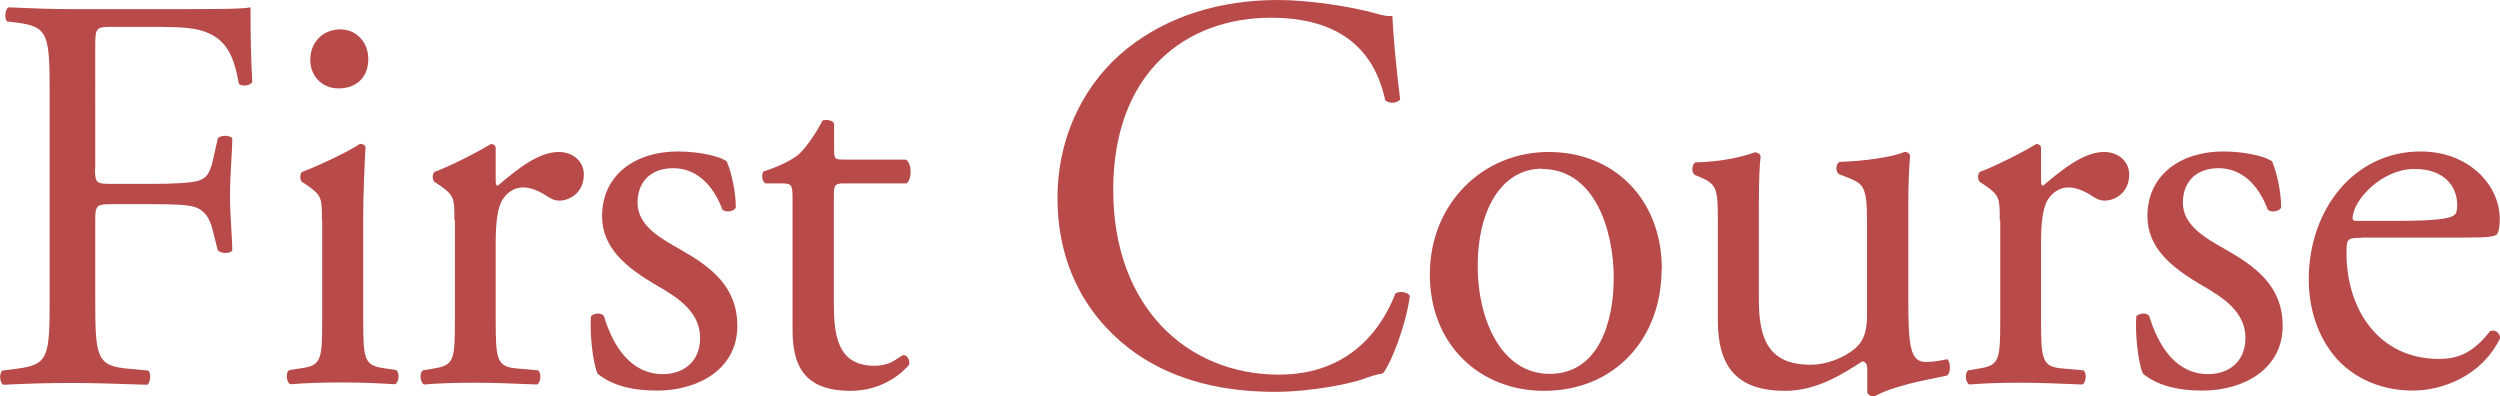
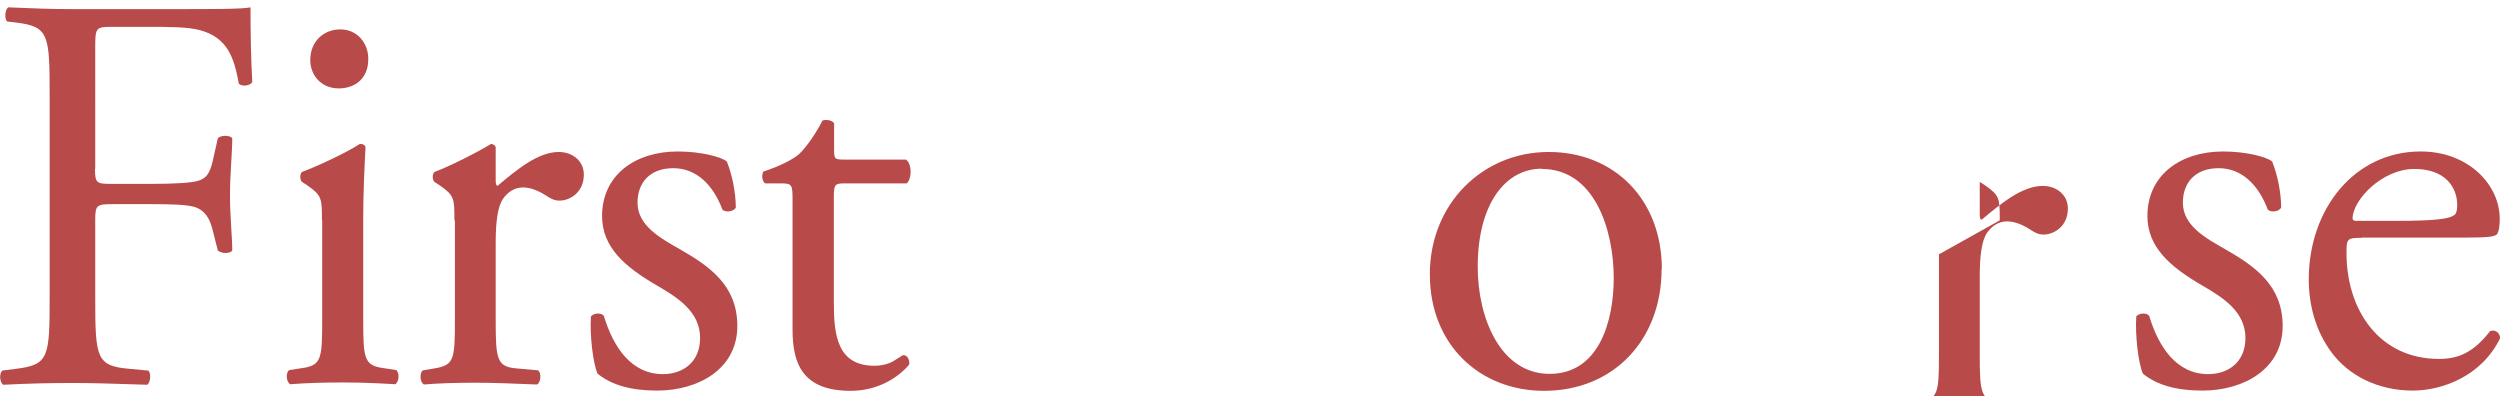
<svg xmlns="http://www.w3.org/2000/svg" id="_レイヤー_2" data-name="レイヤー 2" viewBox="0 0 98.7 15.65">
  <defs>
    <style>
      .cls-1 {
        fill: #b84a49;
      }
    </style>
  </defs>
  <g id="_レイヤー_5のコピー" data-name="レイヤー 5のコピー">
    <g>
      <path class="cls-1" d="M3.75,6.66c0,.6,.07,.6,.73,.6h1.5c.9,0,1.61-.04,1.87-.13,.24-.09,.42-.2,.55-.78l.2-.89c.11-.13,.48-.13,.57,0,0,.54-.09,1.43-.09,2.26s.09,1.65,.09,2.17c-.09,.13-.42,.13-.57,0l-.22-.87c-.11-.4-.29-.72-.7-.85-.31-.09-.86-.11-1.69-.11h-1.5c-.66,0-.73,.02-.73,.6v3.11c0,2.35,.04,2.68,1.34,2.79l.75,.07c.13,.09,.09,.49-.04,.56-1.3-.04-2.05-.07-2.93-.07-.97,0-1.72,.02-2.75,.07-.13-.07-.18-.42-.04-.56l.55-.07c1.28-.16,1.32-.45,1.32-2.79V3.71c0-2.35-.04-2.66-1.32-2.82l-.35-.04c-.13-.09-.09-.49,.04-.56,.92,.04,1.67,.07,2.55,.07H6.92c1.41,0,2.68,0,2.97-.07,0,1.03,.02,2.1,.07,2.95-.07,.13-.37,.2-.53,.07-.18-1.01-.44-1.83-1.54-2.12-.48-.13-1.21-.13-2.13-.13h-1.34c-.66,0-.66,.04-.66,.89V6.66Z" />
      <path class="cls-1" d="M12.71,8.7c0-.87,0-.98-.59-1.39l-.2-.13c-.09-.09-.09-.34,.02-.4,.51-.18,1.76-.76,2.27-1.1,.11,0,.2,.04,.22,.13-.04,.78-.09,1.86-.09,2.77v4.02c0,1.61,.04,1.83,.84,1.94l.46,.07c.15,.11,.11,.49-.04,.56-.66-.04-1.3-.07-2.07-.07s-1.45,.02-2.07,.07c-.15-.07-.2-.45-.04-.56l.46-.07c.81-.11,.84-.33,.84-1.94v-3.91Zm1.83-6.37c0,.8-.55,1.16-1.17,1.16-.68,0-1.12-.51-1.12-1.12,0-.74,.53-1.21,1.19-1.21s1.1,.54,1.1,1.16Z" />
      <path class="cls-1" d="M17.94,8.7c0-.87,0-.98-.59-1.39l-.2-.13c-.09-.09-.09-.34,.02-.4,.51-.18,1.67-.76,2.22-1.1,.11,.02,.18,.07,.18,.16v1.3c0,.11,.02,.18,.07,.2,.77-.65,1.61-1.34,2.42-1.34,.55,0,.99,.36,.99,.89,0,.74-.59,1.03-.95,1.03-.22,0-.33-.07-.48-.16-.33-.22-.66-.36-.97-.36-.35,0-.62,.2-.79,.45-.22,.31-.29,.96-.29,1.72v3.04c0,1.61,.04,1.88,.88,1.94l.79,.07c.15,.11,.11,.49-.04,.56-1.03-.04-1.67-.07-2.44-.07s-1.45,.02-2.02,.07c-.15-.07-.2-.45-.04-.56l.42-.07c.81-.13,.84-.33,.84-1.94v-3.91Z" />
      <path class="cls-1" d="M28.7,6.39c.2,.49,.35,1.21,.35,1.81-.09,.16-.42,.2-.53,.07-.37-.98-1.03-1.63-1.94-1.63s-1.41,.56-1.41,1.36c0,.92,.92,1.41,1.69,1.85,1.17,.67,2.25,1.43,2.25,3.02,0,1.7-1.54,2.55-3.17,2.55-1.03,0-1.8-.22-2.35-.67-.18-.42-.31-1.52-.26-2.26,.11-.13,.4-.16,.51-.02,.37,1.23,1.08,2.3,2.33,2.3,.79,0,1.47-.47,1.47-1.43,0-1.03-.88-1.59-1.69-2.06-1.28-.74-2.18-1.52-2.18-2.75,0-1.63,1.32-2.55,2.99-2.55,.92,0,1.74,.22,1.94,.4Z" />
      <path class="cls-1" d="M33.32,7.24c-.37,0-.4,.07-.4,.54v4.18c0,1.3,.15,2.48,1.61,2.48,.22,0,.42-.04,.59-.11,.2-.07,.48-.31,.55-.31,.18,0,.26,.25,.22,.38-.4,.47-1.19,1.03-2.31,1.03-1.89,0-2.29-1.07-2.29-2.41V7.89c0-.6-.02-.65-.46-.65h-.62c-.13-.09-.15-.34-.07-.47,.64-.2,1.19-.49,1.41-.69,.29-.27,.7-.87,.92-1.32,.11-.04,.37-.04,.46,.11v1.01c0,.4,.02,.42,.4,.42h2.44c.26,.2,.22,.8,.02,.94h-2.49Z" />
-       <path class="cls-1" d="M44.52,1.9c1.61-1.27,3.65-1.9,5.94-1.9,1.19,0,2.86,.25,3.89,.54,.26,.07,.42,.11,.62,.09,.02,.51,.13,1.92,.31,3.29-.11,.16-.44,.18-.59,.04-.33-1.52-1.32-3.26-4.51-3.26-3.37,0-6.23,2.17-6.23,6.8s2.93,7.29,6.54,7.29c2.84,0,4.09-1.88,4.6-3.2,.15-.11,.48-.07,.57,.09-.15,1.16-.73,2.64-1.06,3.06-.26,.04-.53,.13-.77,.22-.48,.18-2.07,.51-3.48,.51-1.98,0-3.87-.4-5.48-1.5-1.76-1.23-3.12-3.26-3.12-6.15,0-2.48,1.1-4.6,2.77-5.92Z" />
      <path class="cls-1" d="M65.6,10.62c0,2.79-1.89,4.81-4.64,4.81-2.53,0-4.51-1.81-4.51-4.6s2.09-4.83,4.69-4.83,4.47,1.88,4.47,4.63Zm-4.73-3.96c-1.45,0-2.53,1.41-2.53,3.87,0,2.03,.9,4.23,2.84,4.23s2.53-2.06,2.53-3.78c0-1.9-.75-4.31-2.84-4.31Z" />
-       <path class="cls-1" d="M69.44,11.83c0,1.54,.37,2.57,2.05,2.57,.59,0,1.3-.25,1.78-.67,.29-.27,.44-.6,.44-1.3v-3.67c0-1.45-.15-1.5-.81-1.77l-.29-.11c-.15-.09-.15-.4,.02-.49,.88-.02,2.09-.18,2.58-.4,.11,.02,.18,.07,.2,.16-.04,.42-.07,1.12-.07,1.94v3.76c0,1.77,.07,2.44,.68,2.44,.26,0,.55-.04,.86-.11,.13,.11,.15,.56-.02,.65-.86,.18-2.13,.4-2.88,.83-.11,0-.22-.07-.26-.16v-.92c0-.2-.07-.31-.2-.31-.66,.42-1.74,1.16-3.04,1.16-1.94,0-2.66-.98-2.66-2.79v-3.73c0-1.41,0-1.61-.66-1.9l-.26-.11c-.13-.11-.11-.42,.04-.49,1.01-.02,1.87-.22,2.35-.4,.13,.02,.2,.07,.22,.16-.04,.38-.07,.85-.07,1.94v3.73Z" />
-       <path class="cls-1" d="M78.95,8.7c0-.87,0-.98-.59-1.39l-.2-.13c-.09-.09-.09-.34,.02-.4,.51-.18,1.67-.76,2.22-1.1,.11,.02,.18,.07,.18,.16v1.3c0,.11,.02,.18,.07,.2,.77-.65,1.61-1.34,2.42-1.34,.55,0,.99,.36,.99,.89,0,.74-.59,1.03-.95,1.03-.22,0-.33-.07-.48-.16-.33-.22-.66-.36-.97-.36-.35,0-.62,.2-.79,.45-.22,.31-.29,.96-.29,1.72v3.04c0,1.61,.04,1.88,.88,1.94l.79,.07c.15,.11,.11,.49-.04,.56-1.03-.04-1.67-.07-2.44-.07s-1.45,.02-2.02,.07c-.15-.07-.2-.45-.04-.56l.42-.07c.81-.13,.84-.33,.84-1.94v-3.91Z" />
+       <path class="cls-1" d="M78.95,8.7c0-.87,0-.98-.59-1.39l-.2-.13v1.3c0,.11,.02,.18,.07,.2,.77-.65,1.61-1.34,2.42-1.34,.55,0,.99,.36,.99,.89,0,.74-.59,1.03-.95,1.03-.22,0-.33-.07-.48-.16-.33-.22-.66-.36-.97-.36-.35,0-.62,.2-.79,.45-.22,.31-.29,.96-.29,1.72v3.04c0,1.61,.04,1.88,.88,1.94l.79,.07c.15,.11,.11,.49-.04,.56-1.03-.04-1.67-.07-2.44-.07s-1.45,.02-2.02,.07c-.15-.07-.2-.45-.04-.56l.42-.07c.81-.13,.84-.33,.84-1.94v-3.91Z" />
      <path class="cls-1" d="M89.71,6.39c.2,.49,.35,1.21,.35,1.81-.09,.16-.42,.2-.53,.07-.37-.98-1.03-1.63-1.94-1.63s-1.41,.56-1.41,1.36c0,.92,.92,1.41,1.69,1.85,1.17,.67,2.25,1.43,2.25,3.02,0,1.7-1.54,2.55-3.17,2.55-1.03,0-1.8-.22-2.35-.67-.18-.42-.31-1.52-.26-2.26,.11-.13,.4-.16,.51-.02,.37,1.23,1.08,2.3,2.33,2.3,.79,0,1.47-.47,1.47-1.43,0-1.03-.88-1.59-1.69-2.06-1.28-.74-2.18-1.52-2.18-2.75,0-1.63,1.32-2.55,2.99-2.55,.92,0,1.74,.22,1.94,.4Z" />
      <path class="cls-1" d="M93.23,9.39c-.57,0-.59,.04-.59,.6,0,2.26,1.3,4.18,3.65,4.18,.73,0,1.34-.22,2.02-1.1,.22-.07,.37,.07,.4,.27-.73,1.52-2.31,2.08-3.45,2.08-1.43,0-2.55-.63-3.19-1.48-.66-.87-.92-1.92-.92-2.91,0-2.75,1.78-5.05,4.42-5.05,1.89,0,3.12,1.32,3.12,2.66,0,.31-.04,.49-.09,.58-.07,.13-.37,.16-1.3,.16h-4.07Zm1.36-.67c1.63,0,2.11-.09,2.29-.22,.07-.04,.13-.13,.13-.42,0-.63-.42-1.41-1.69-1.41s-2.42,1.21-2.44,1.94c0,.04,0,.11,.15,.11h1.56Z" />
    </g>
  </g>
</svg>